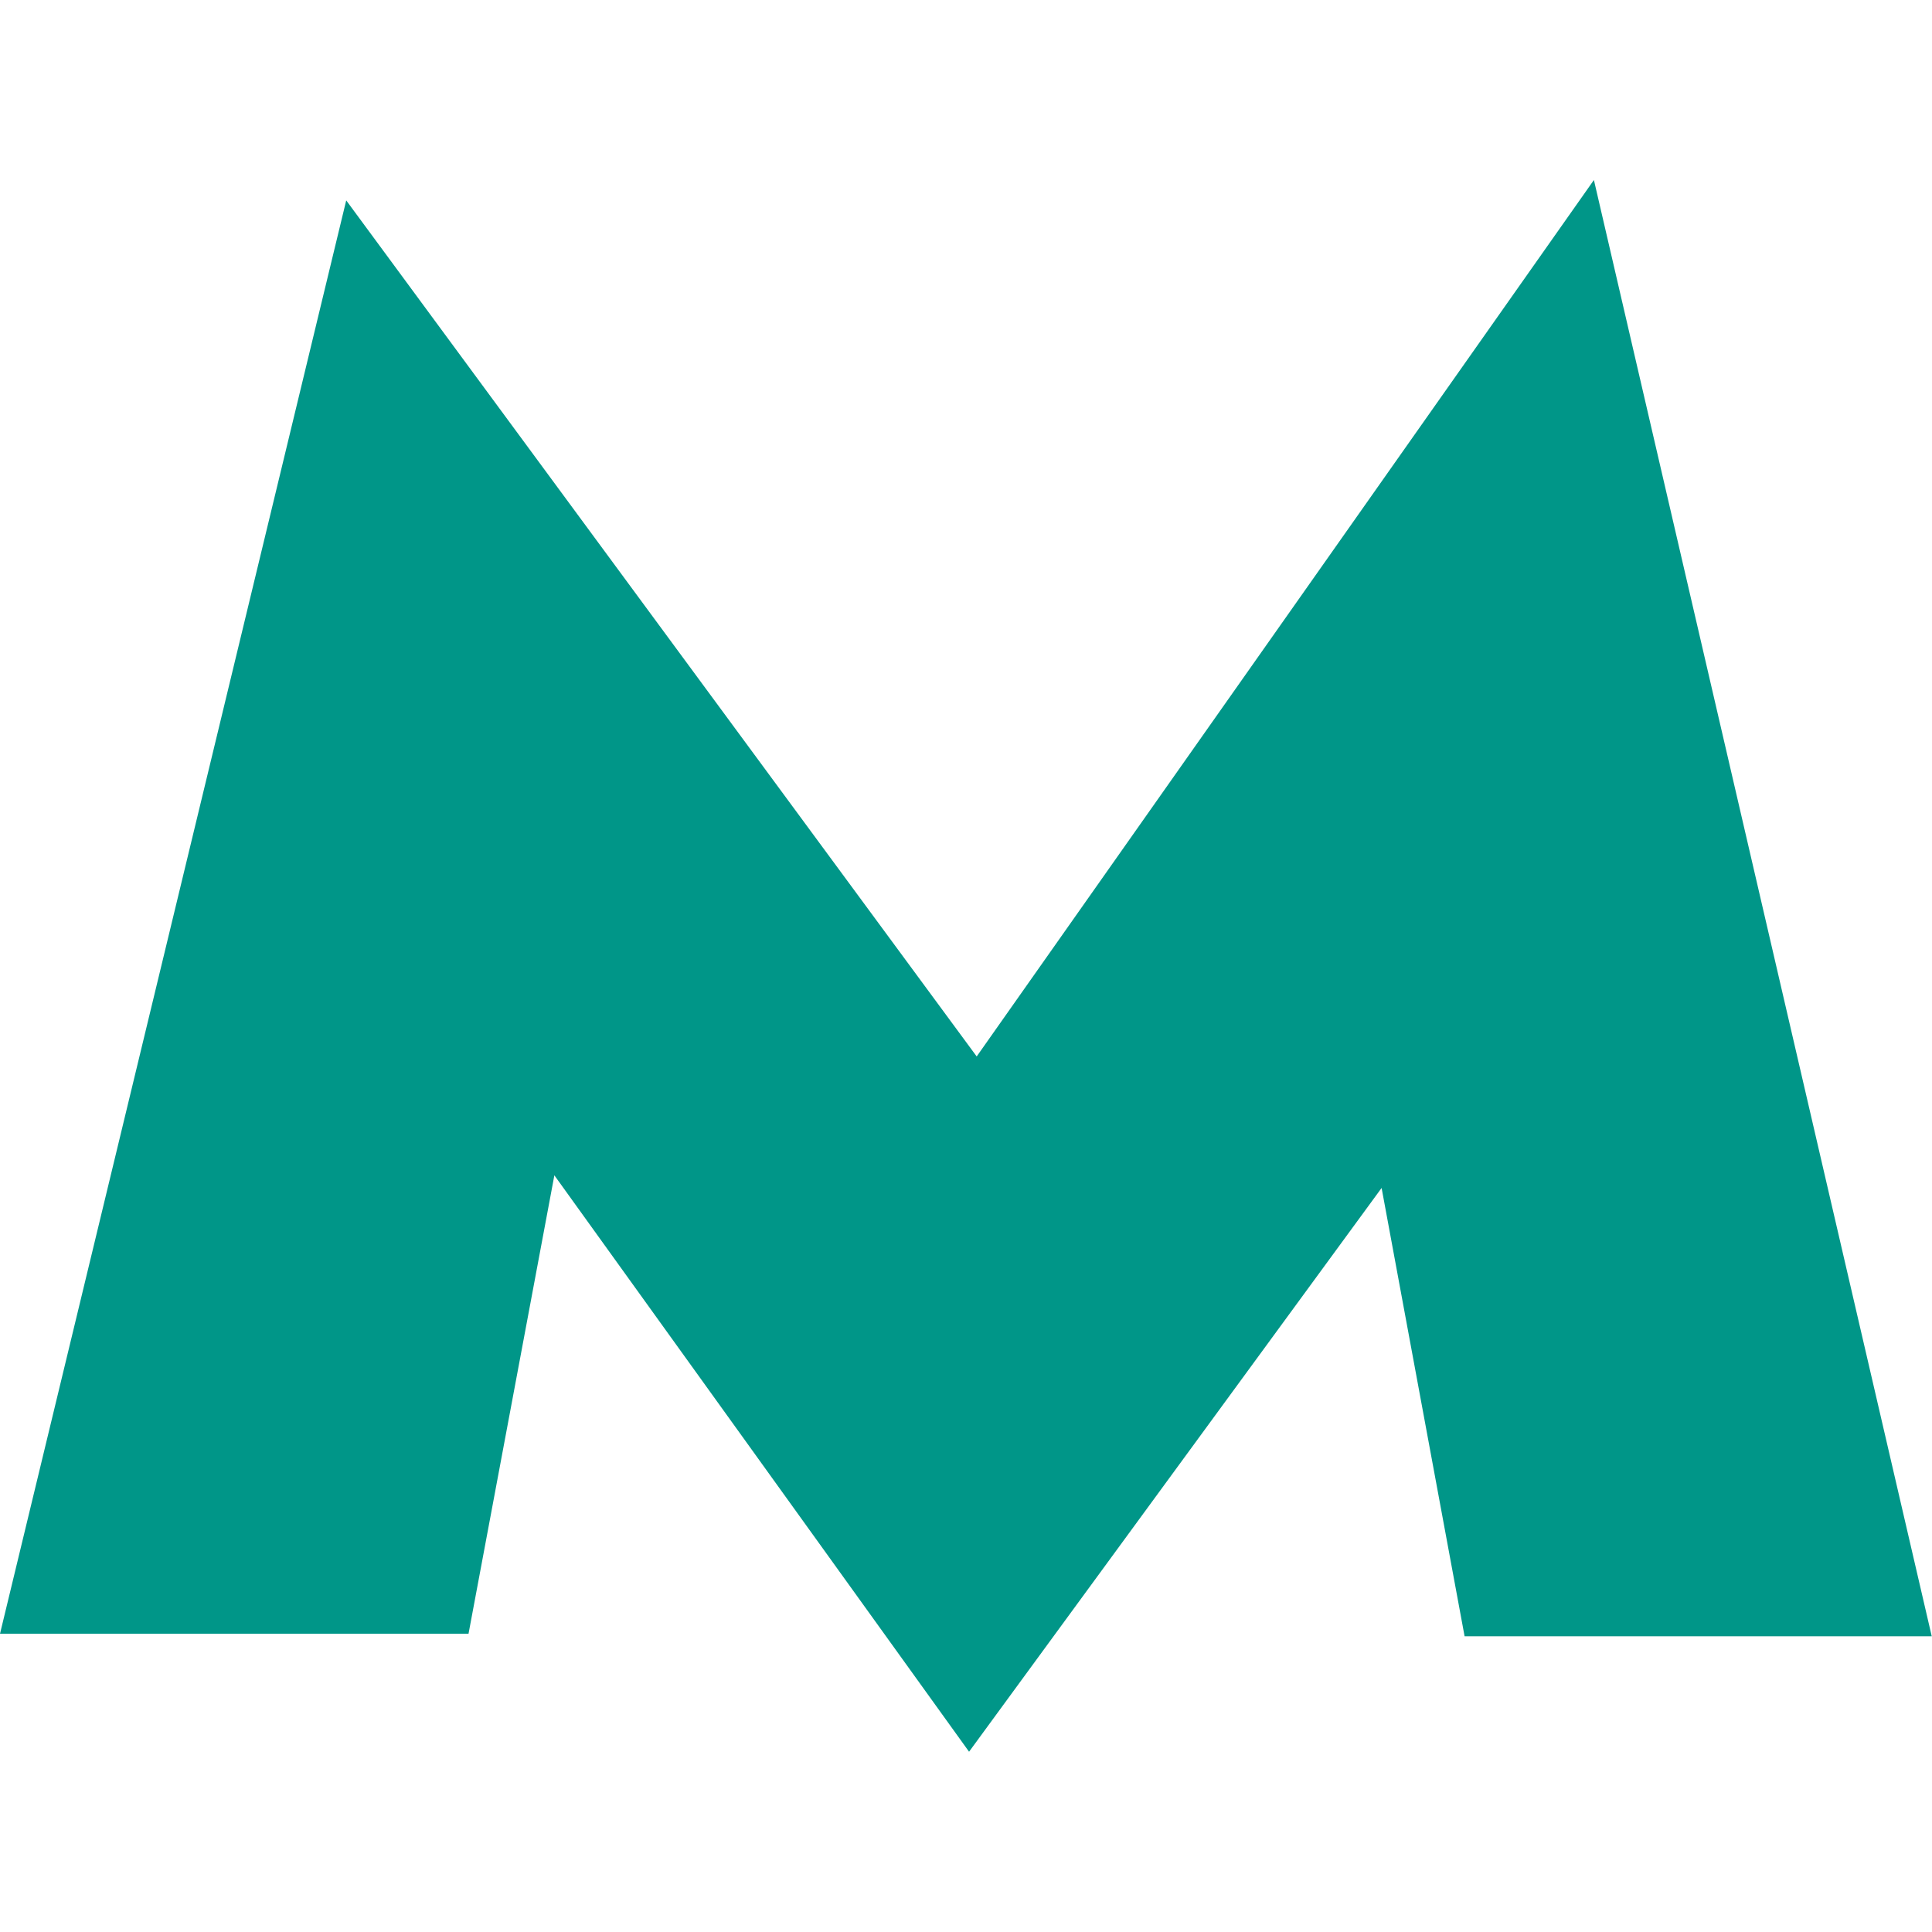
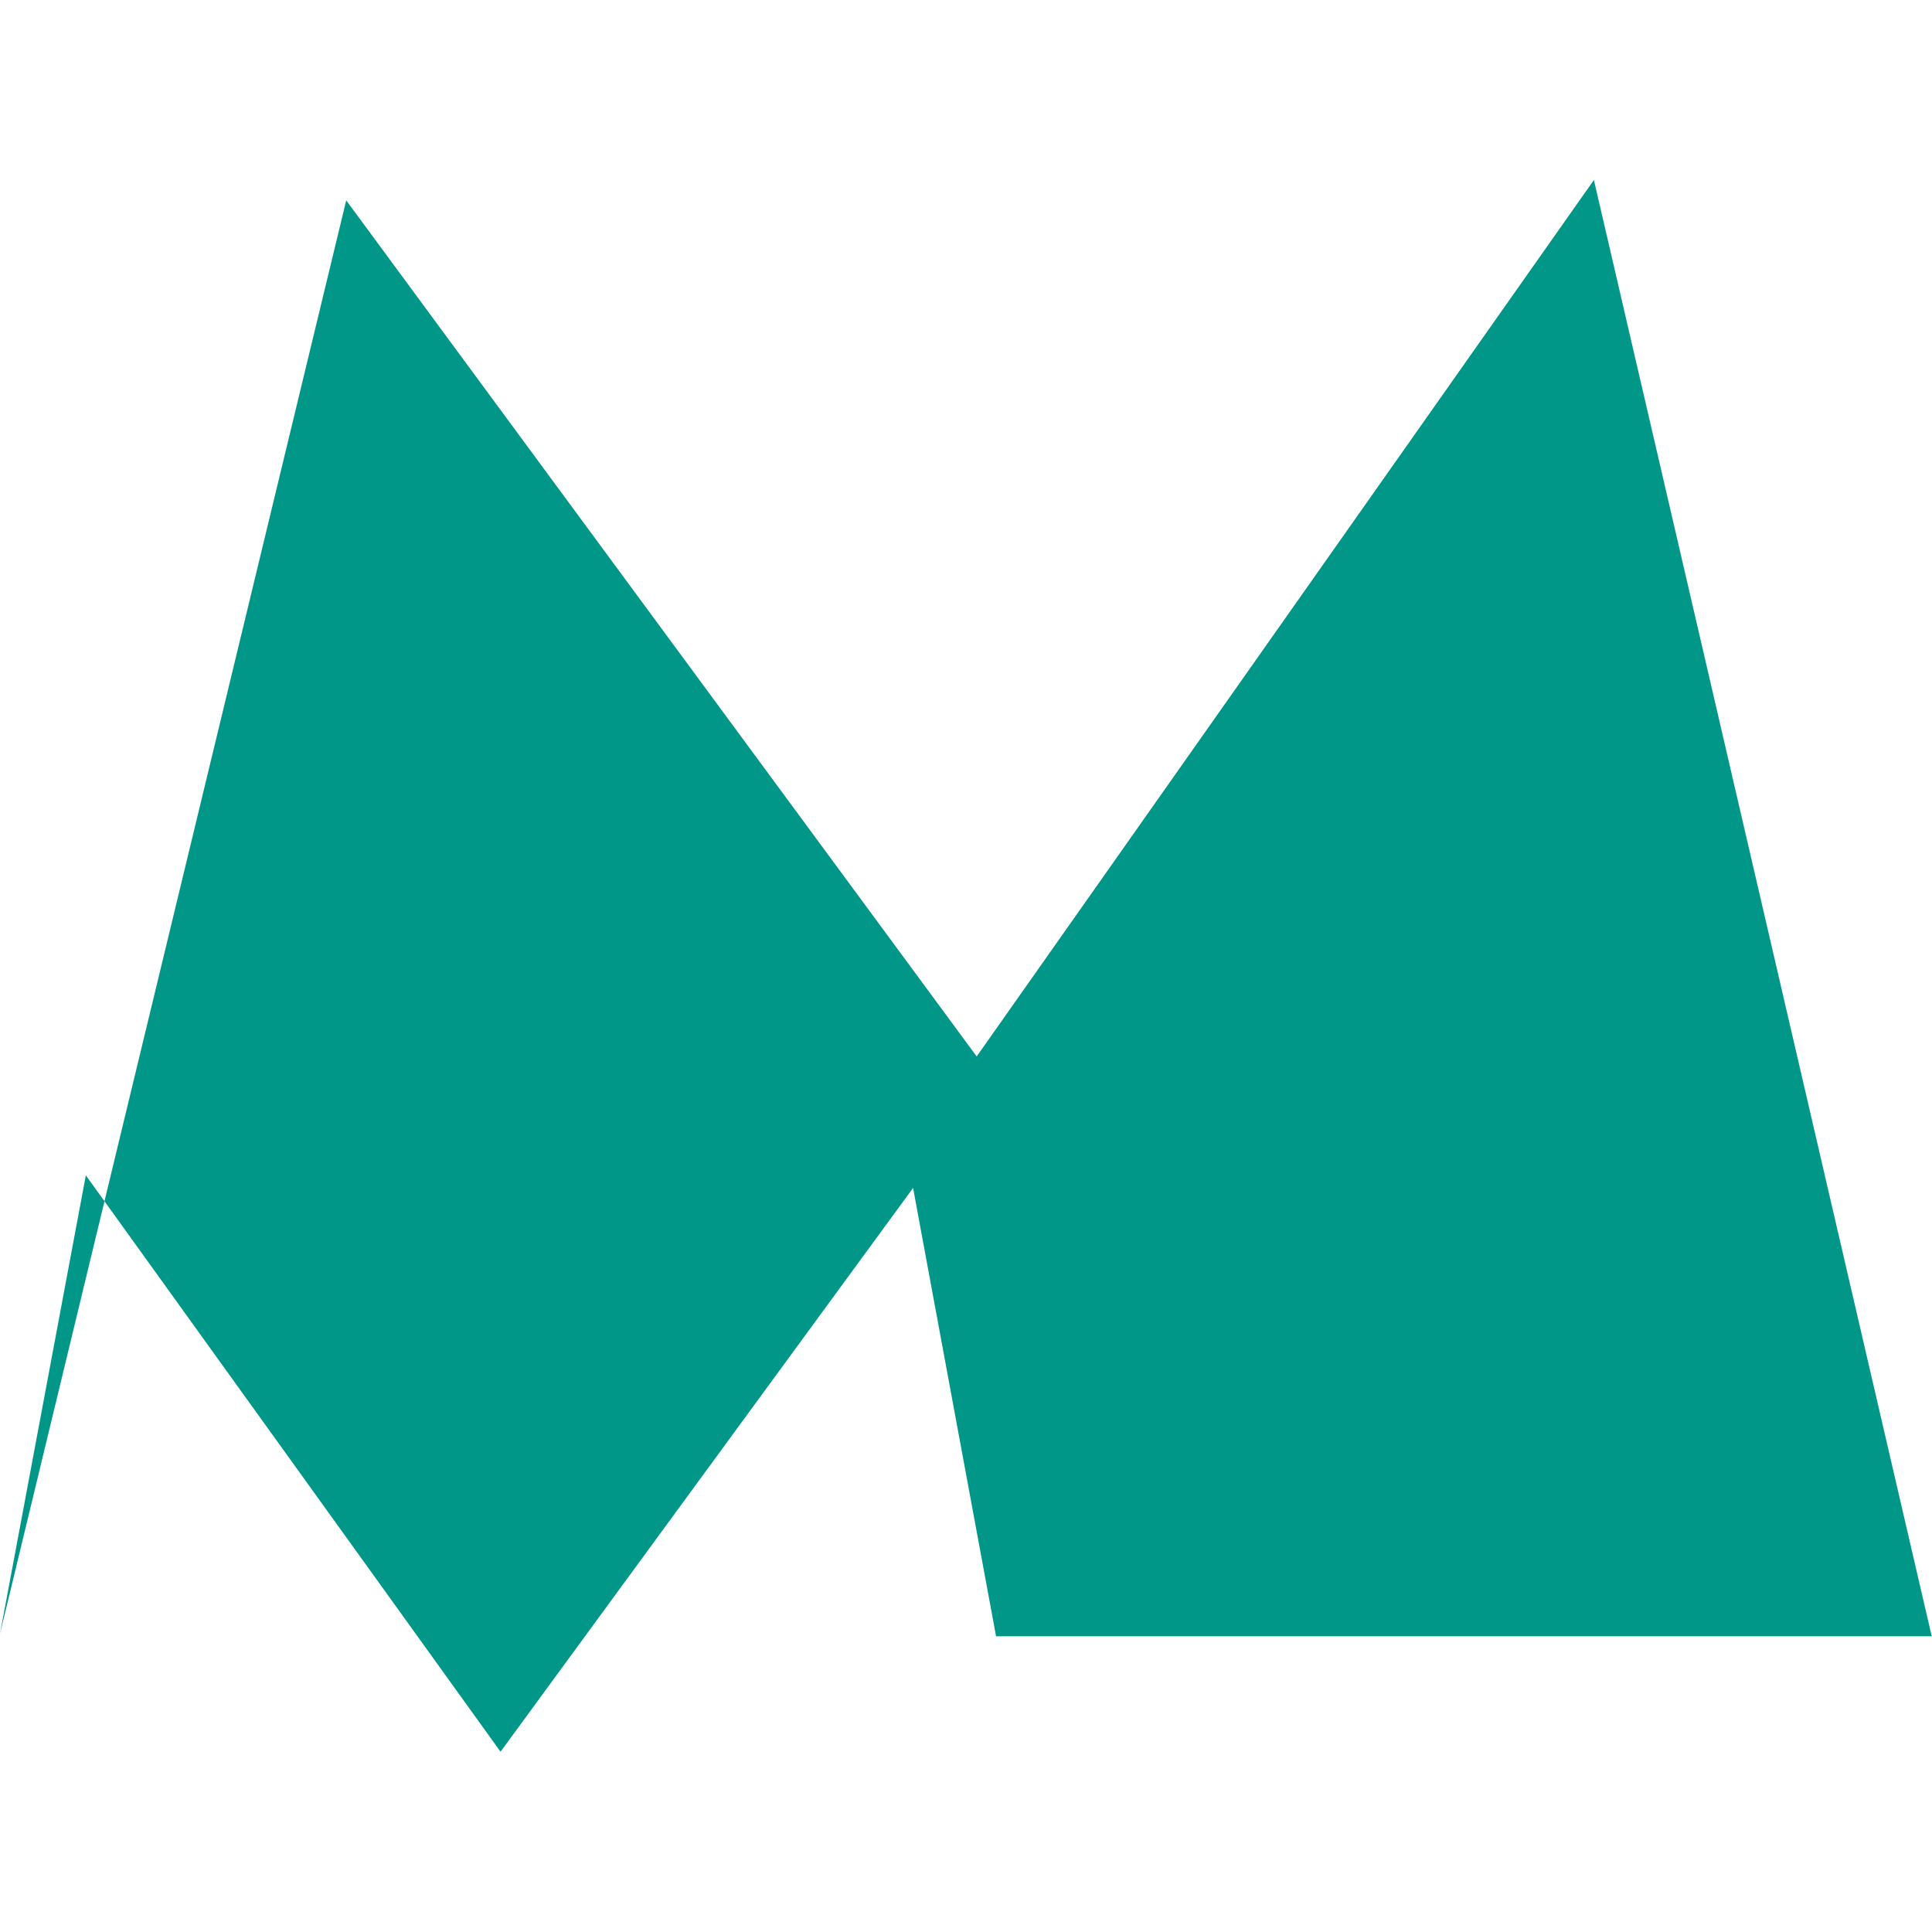
<svg xmlns="http://www.w3.org/2000/svg" xml:space="preserve" width="100" height="100">
-   <path d="M93.708 79.376 77.32 8.732 47.379 51.248 16.795 9.721 0 79.253h22.728l4.164-22.238 20.117 27.961 20.012-27.348 4.026 21.748z" style="fill:#009688;fill-opacity:1" transform="matrix(1.067 0 0 1.067 0 0)" />
+   <path d="M93.708 79.376 77.32 8.732 47.379 51.248 16.795 9.721 0 79.253l4.164-22.238 20.117 27.961 20.012-27.348 4.026 21.748z" style="fill:#009688;fill-opacity:1" transform="matrix(1.067 0 0 1.067 0 0)" />
</svg>